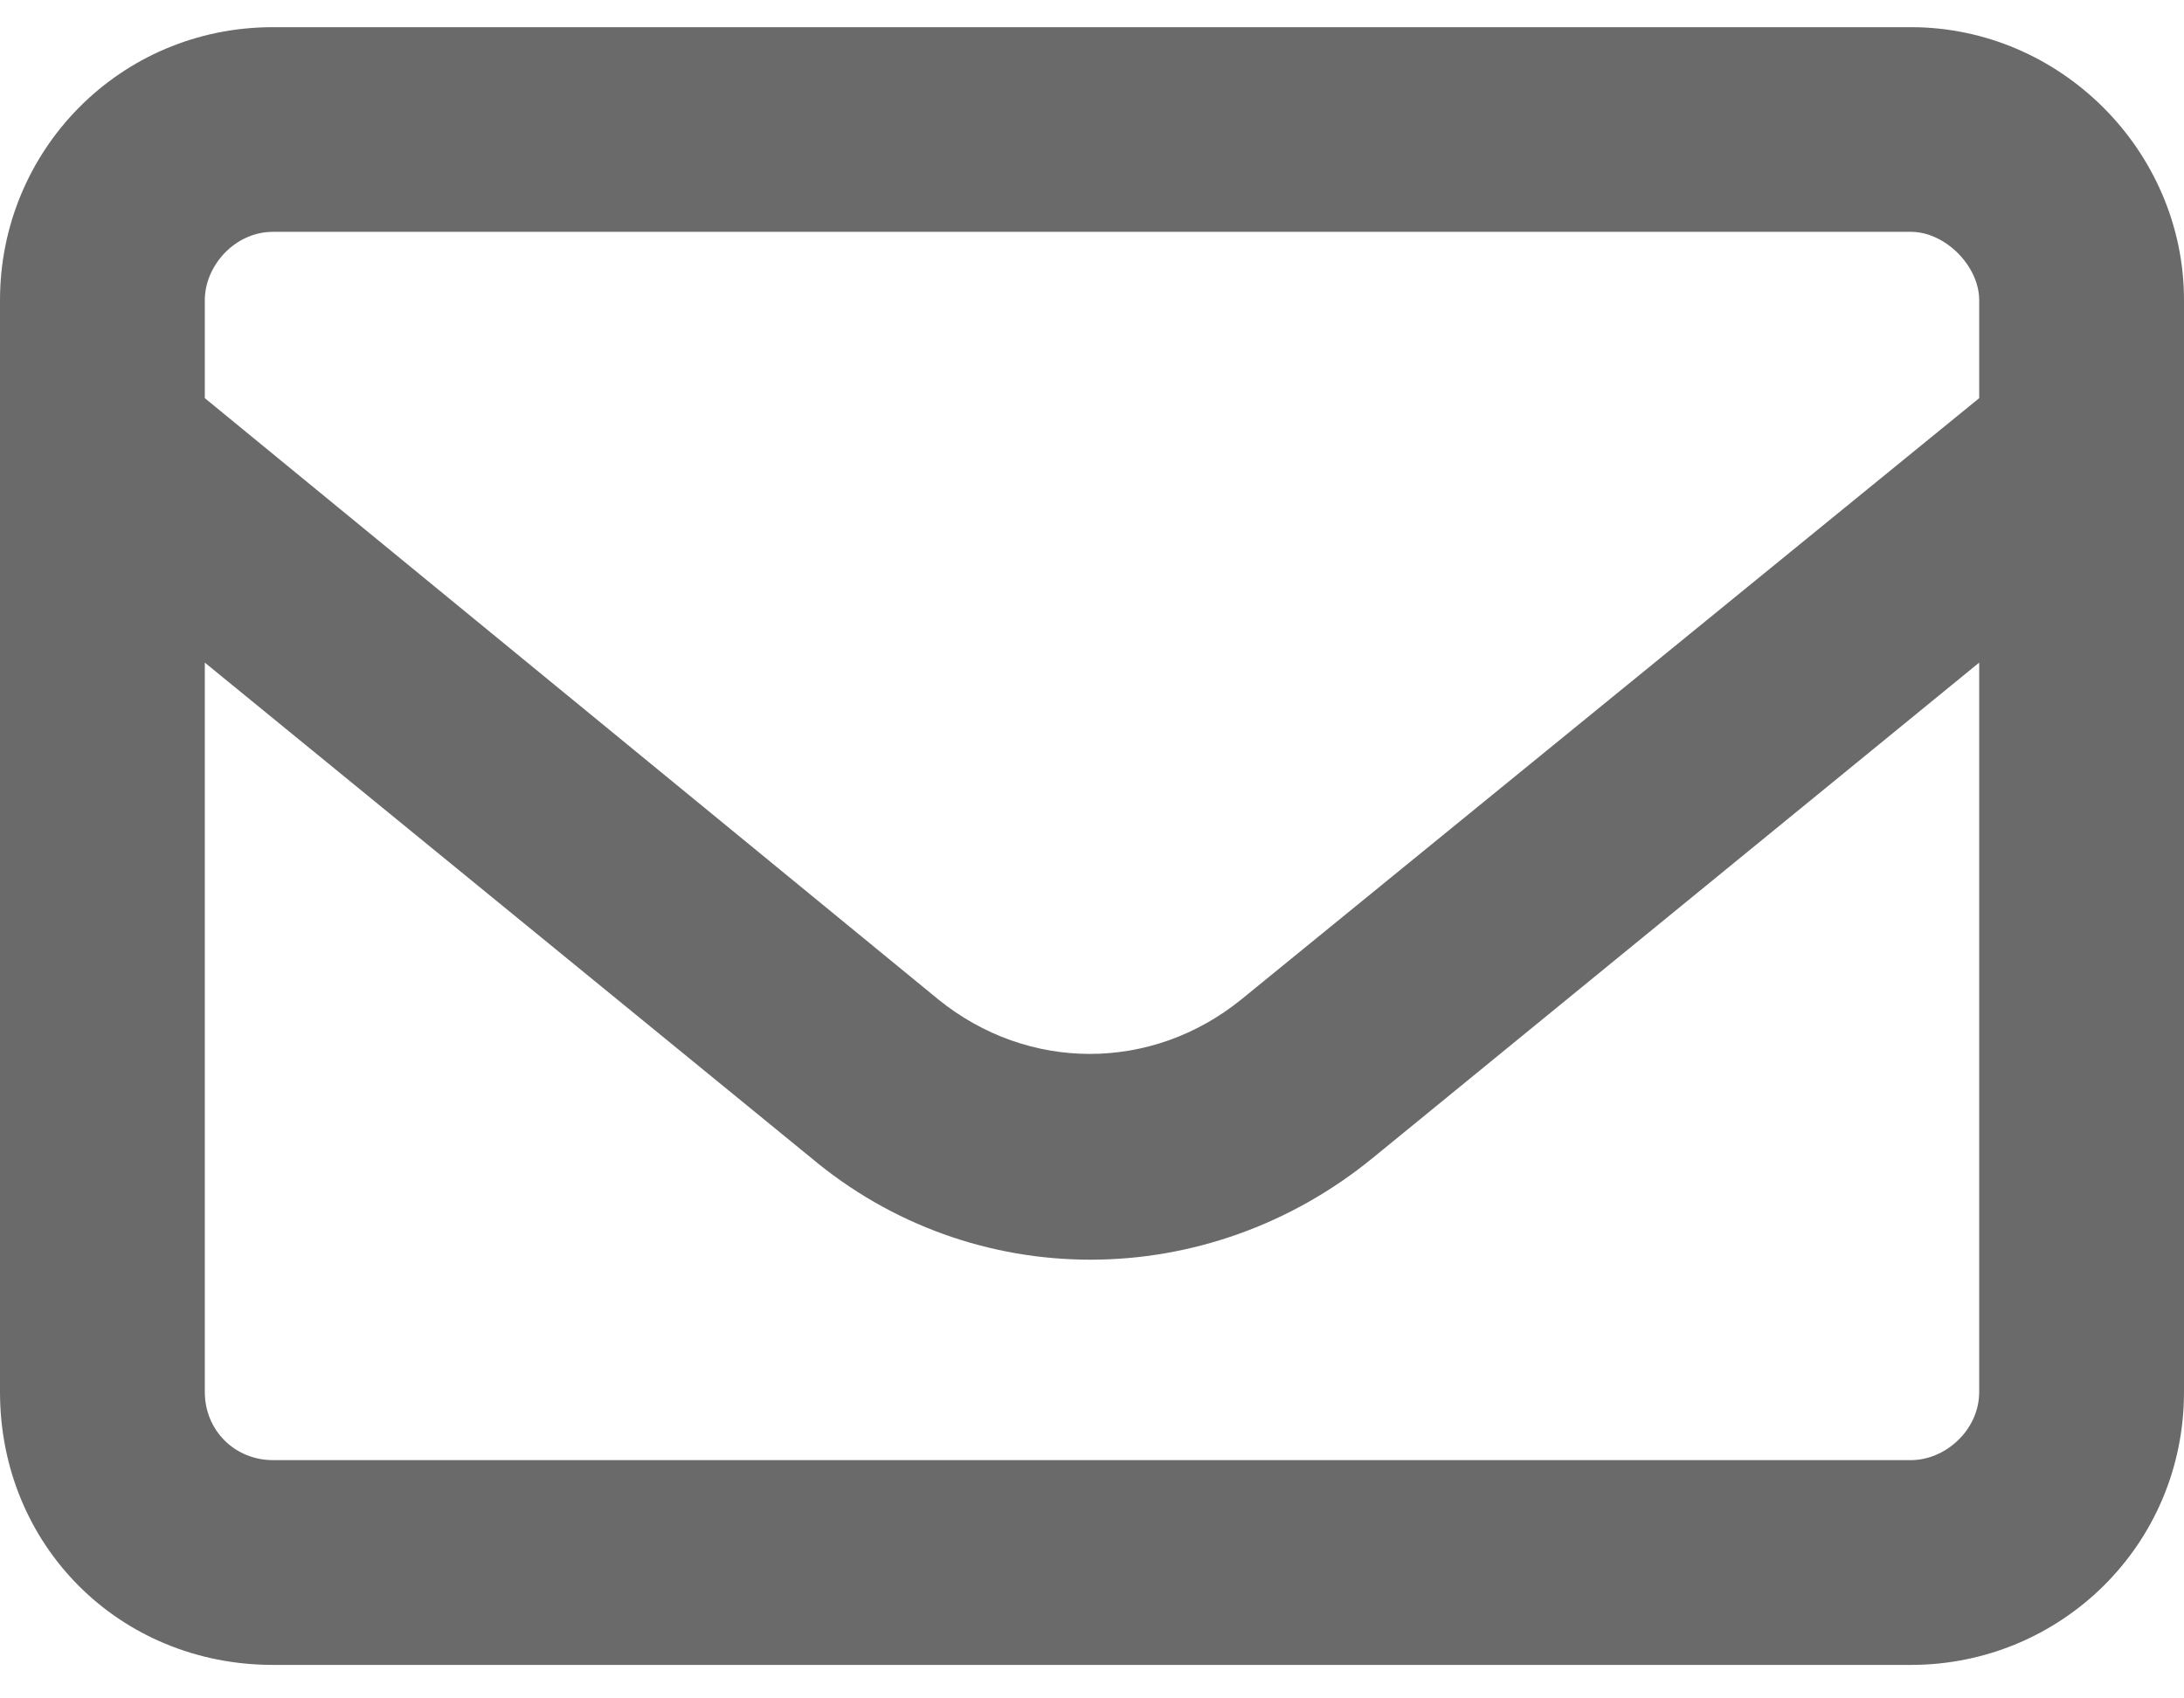
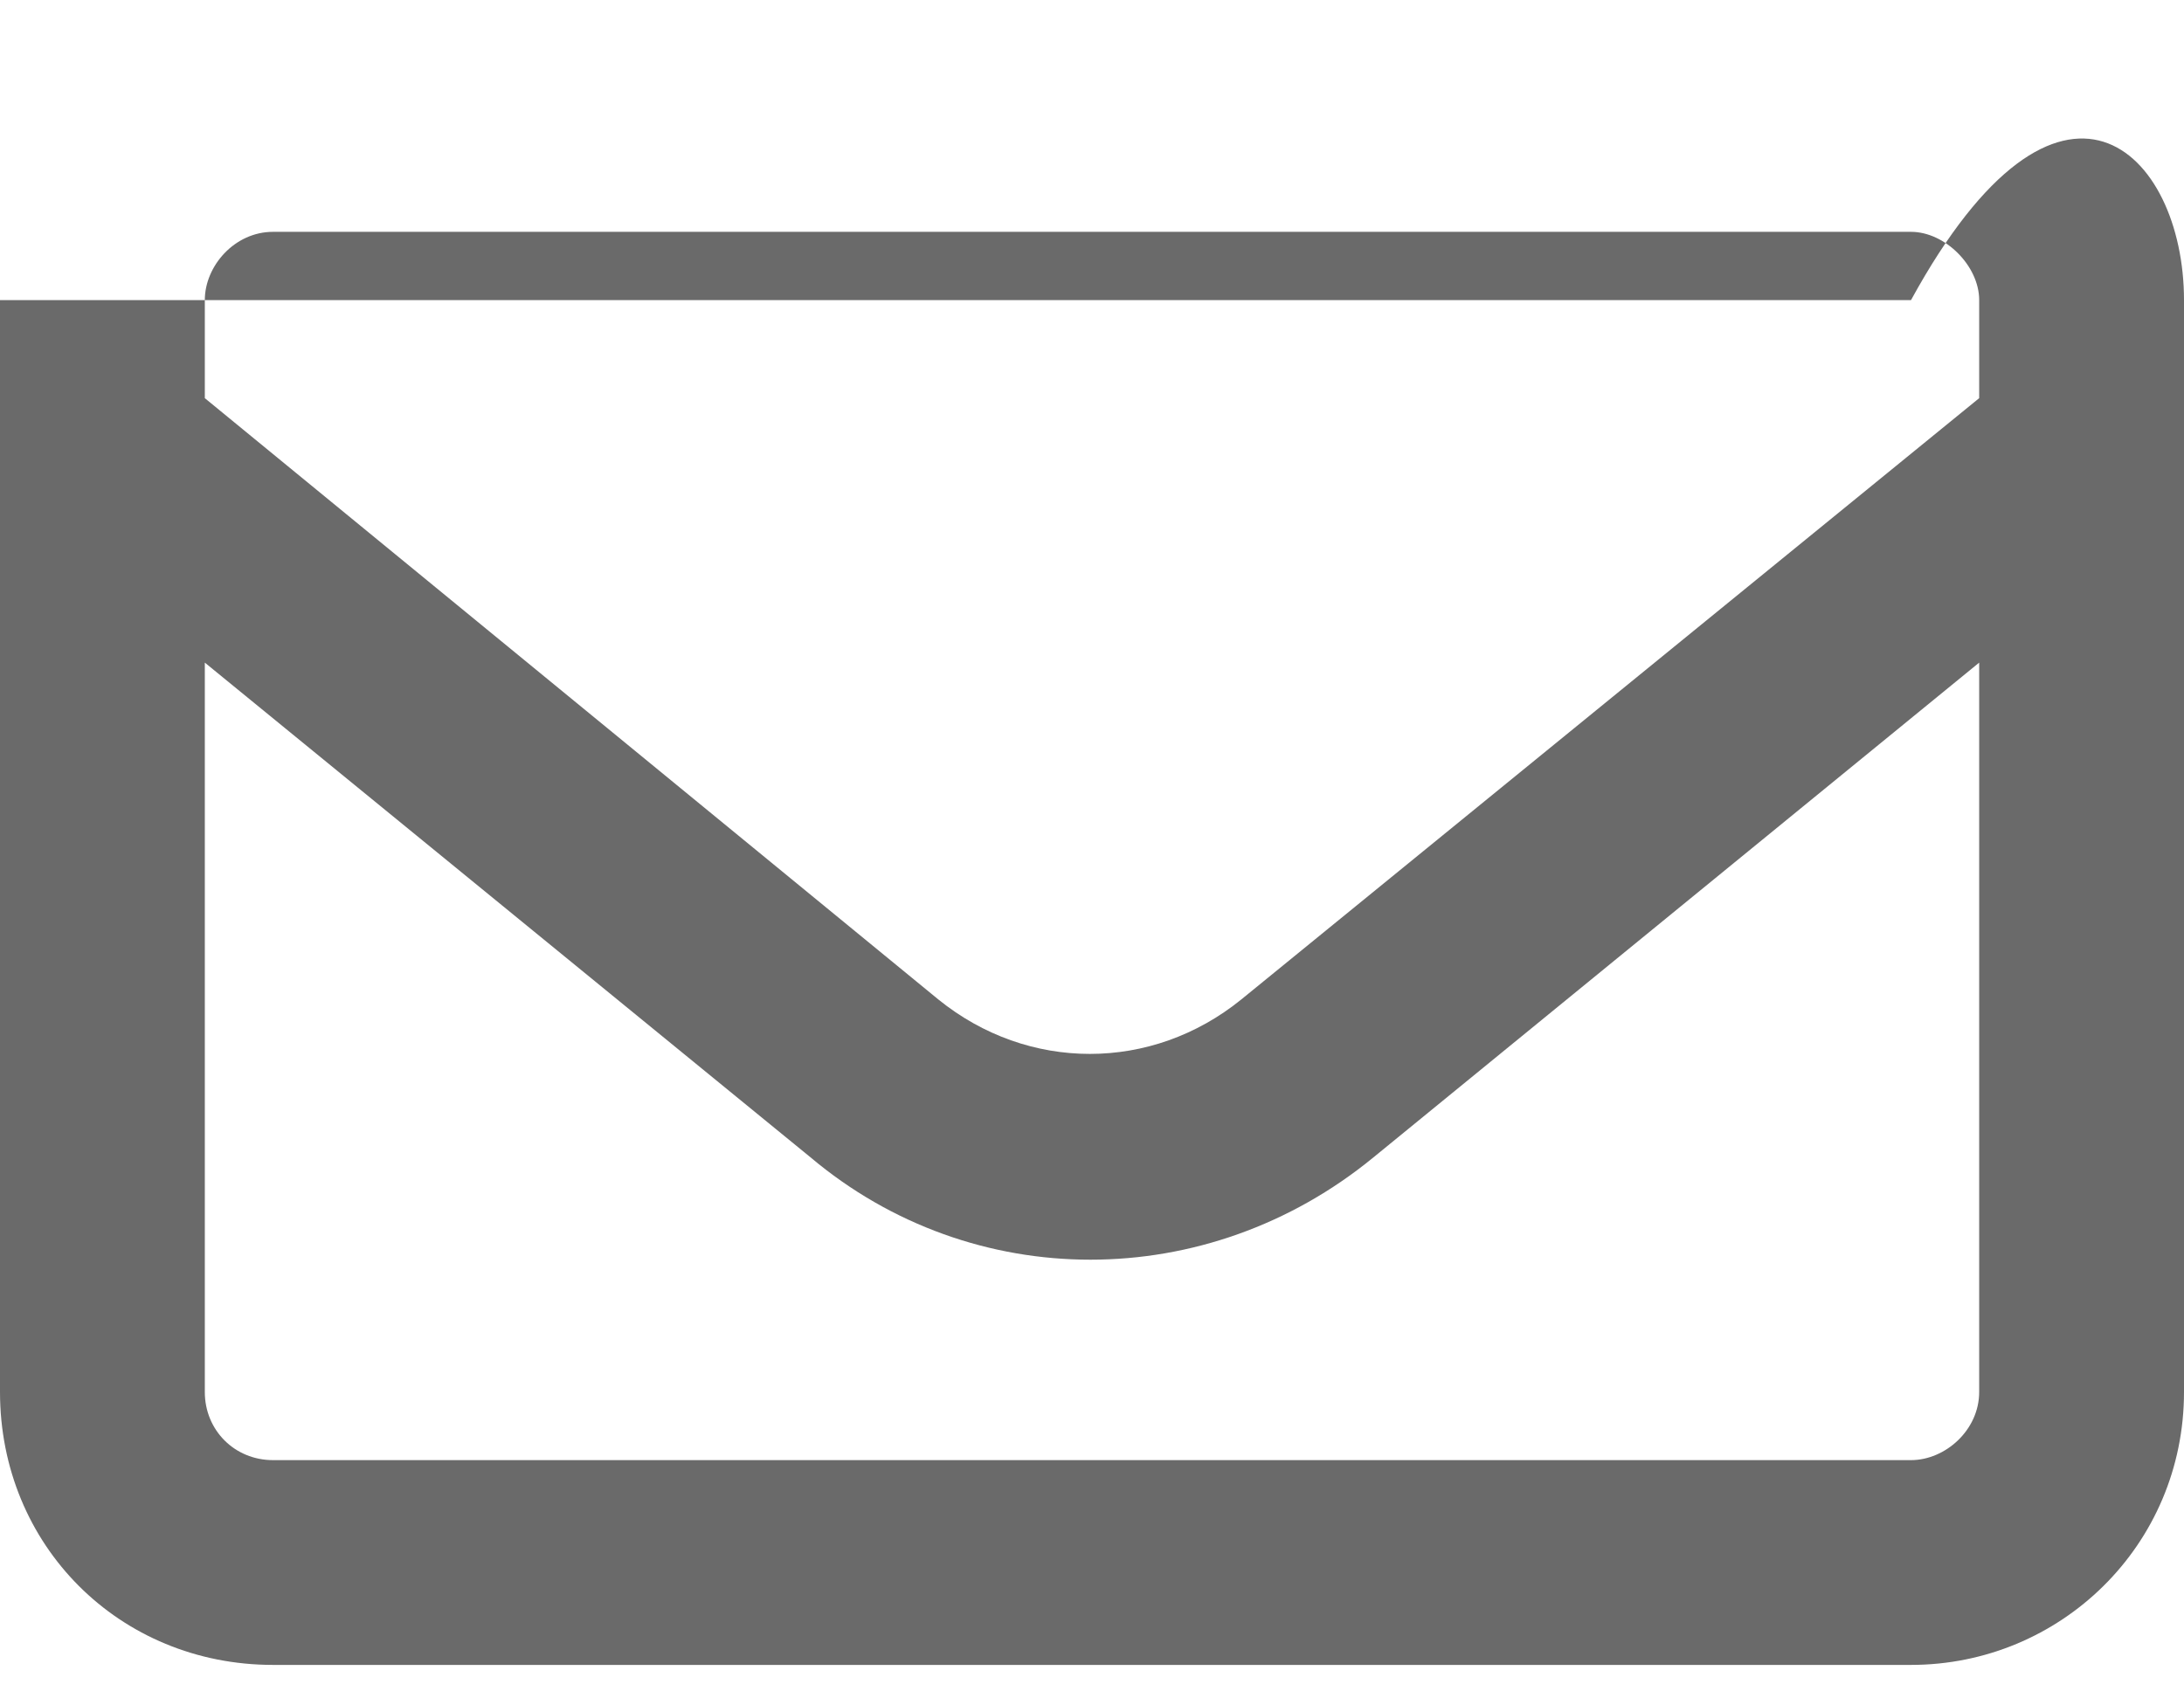
<svg xmlns="http://www.w3.org/2000/svg" width="18" height="14" viewBox="0 0 18 14" fill="none">
-   <path d="M2.25 1.911C1.934 1.911 1.688 2.192 1.688 2.474V3.282L7.734 8.239C8.473 8.837 9.492 8.837 10.23 8.239L16.312 3.282V2.474C16.312 2.192 16.031 1.911 15.75 1.911H2.25ZM1.688 5.462V11.474C1.688 11.79 1.934 12.036 2.25 12.036H15.75C16.031 12.036 16.312 11.79 16.312 11.474V5.462L11.32 9.54C9.949 10.665 8.016 10.665 6.68 9.54L1.688 5.462ZM0 2.474C0 1.243 0.984 0.224 2.25 0.224H15.75C16.98 0.224 18 1.243 18 2.474V11.474C18 12.739 16.98 13.724 15.75 13.724H2.25C0.984 13.724 0 12.739 0 11.474V2.474Z" fill="#6A6A6A" />
+   <path d="M2.25 1.911C1.934 1.911 1.688 2.192 1.688 2.474V3.282L7.734 8.239C8.473 8.837 9.492 8.837 10.23 8.239L16.312 3.282V2.474C16.312 2.192 16.031 1.911 15.75 1.911H2.25ZM1.688 5.462V11.474C1.688 11.79 1.934 12.036 2.25 12.036H15.75C16.031 12.036 16.312 11.79 16.312 11.474V5.462L11.32 9.54C9.949 10.665 8.016 10.665 6.68 9.54L1.688 5.462ZM0 2.474H15.75C16.98 0.224 18 1.243 18 2.474V11.474C18 12.739 16.98 13.724 15.75 13.724H2.25C0.984 13.724 0 12.739 0 11.474V2.474Z" fill="#6A6A6A" />
</svg>